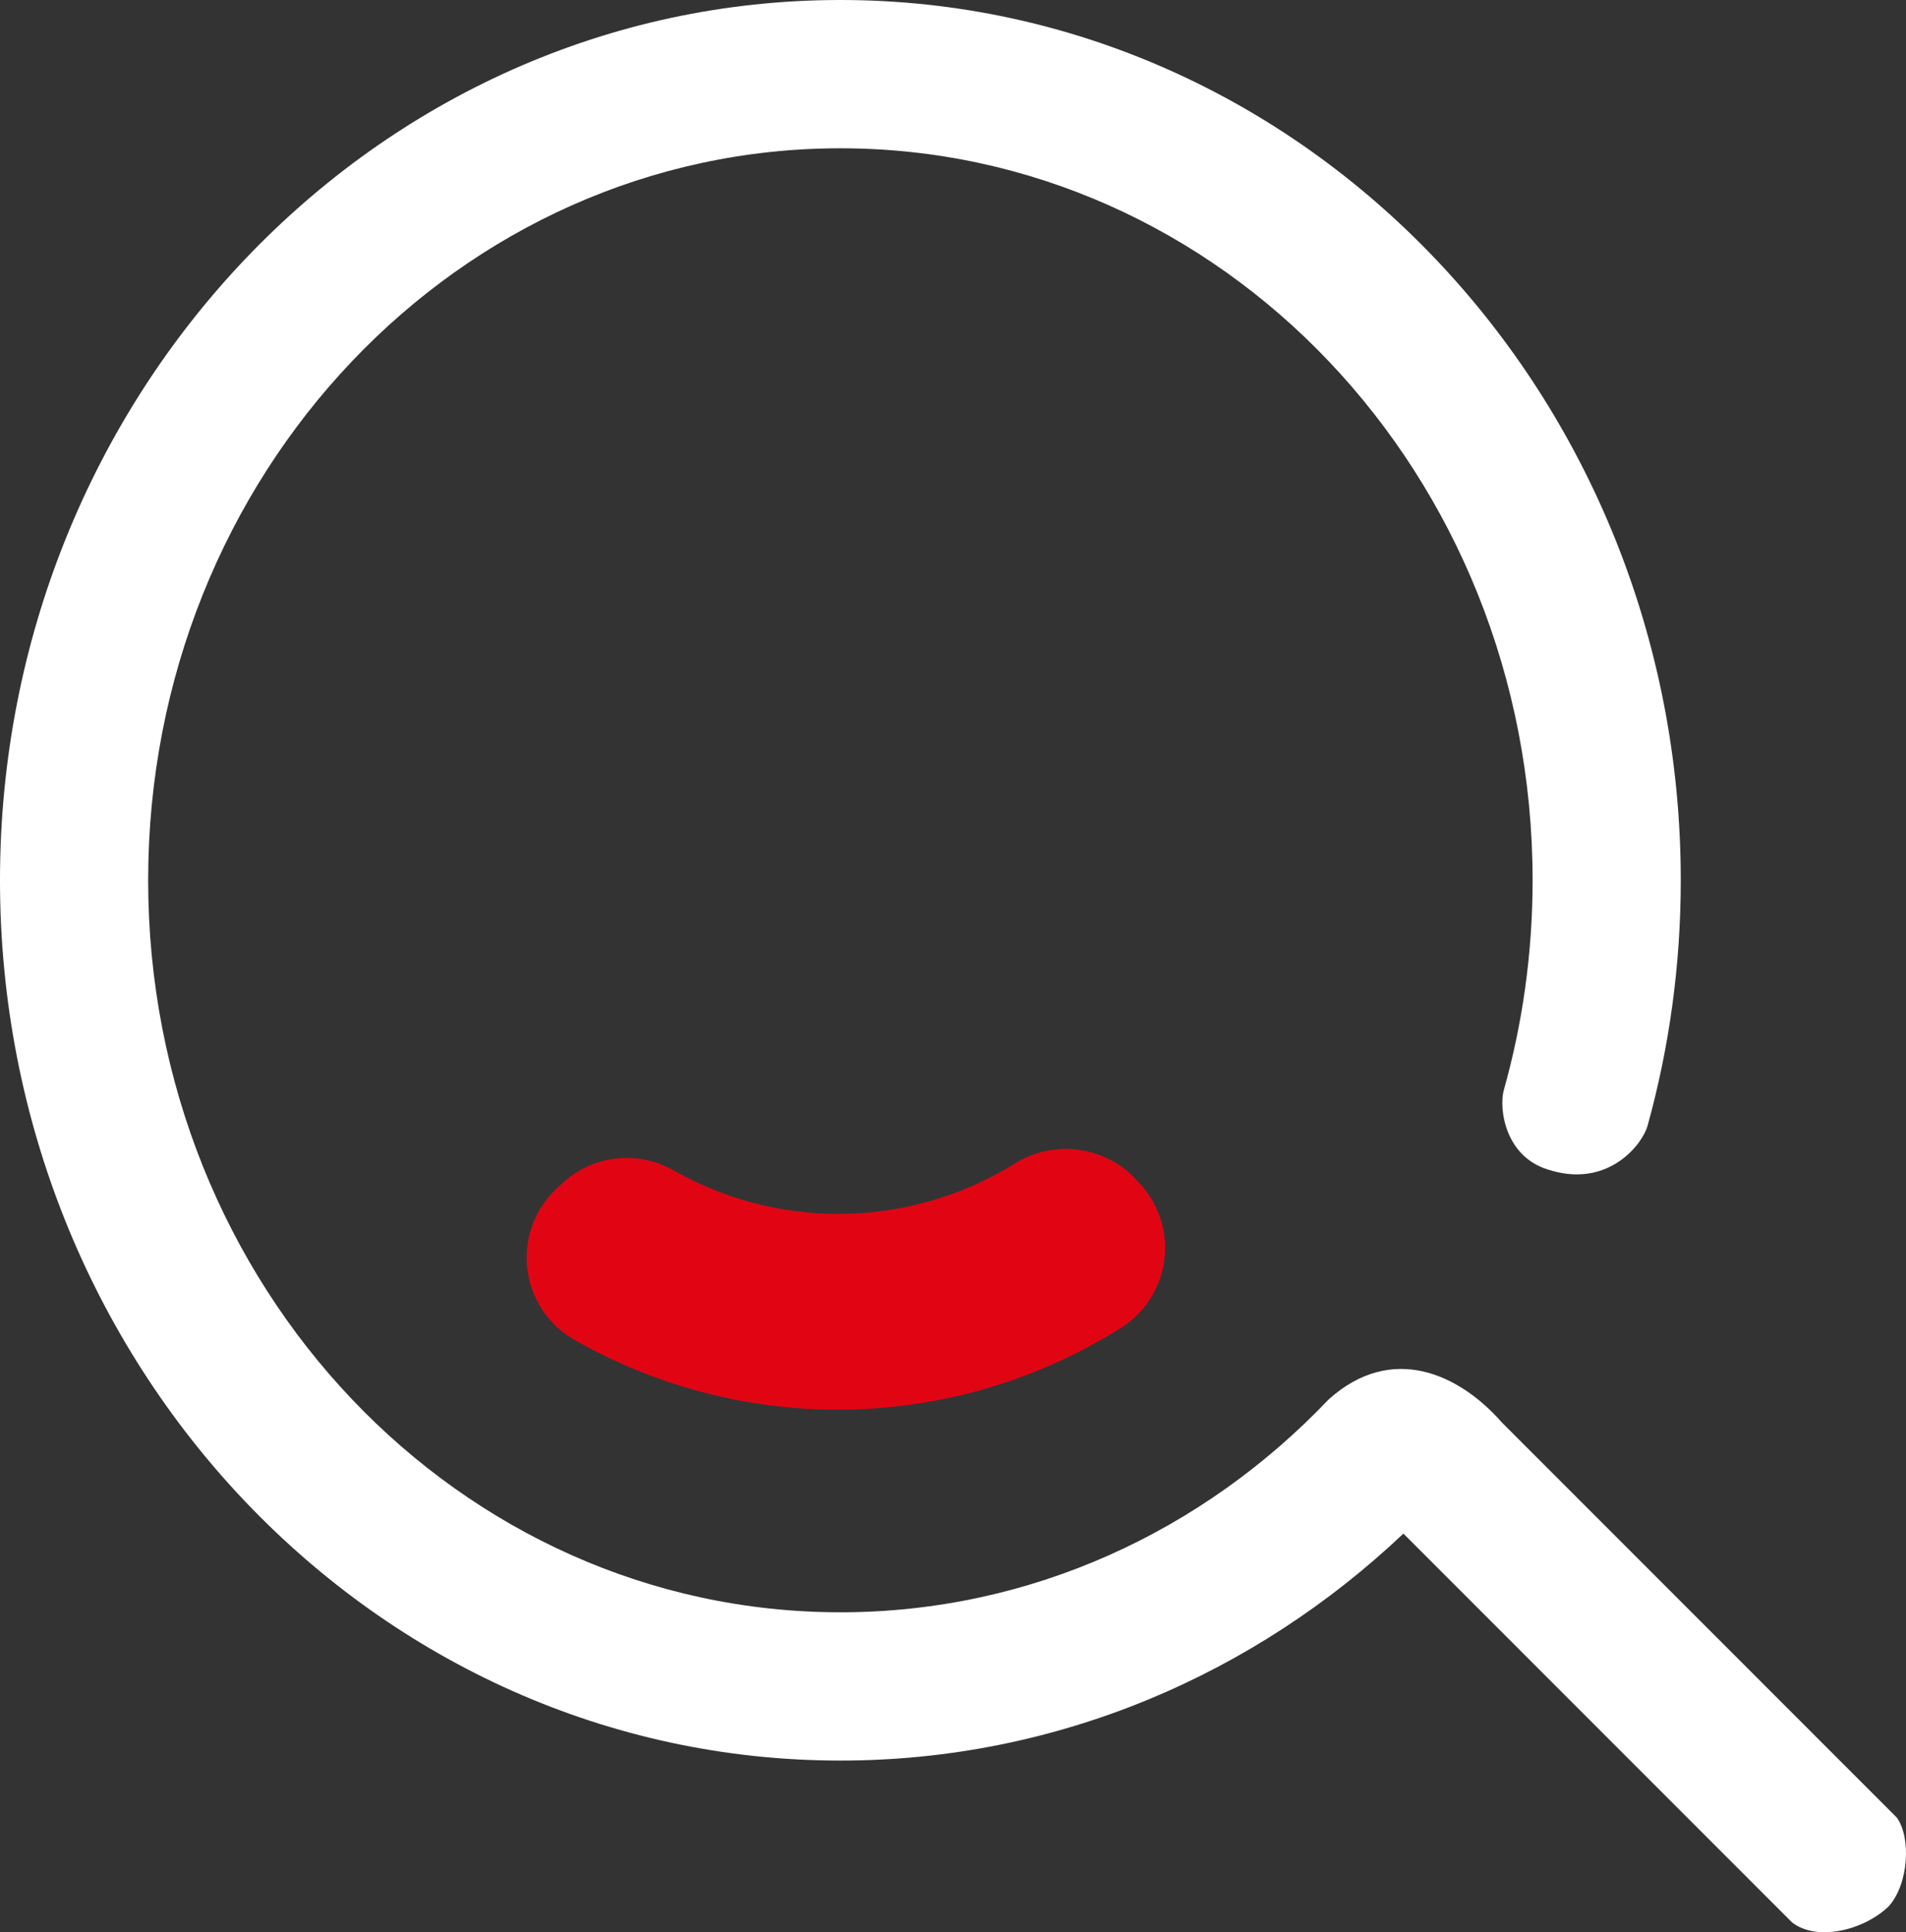
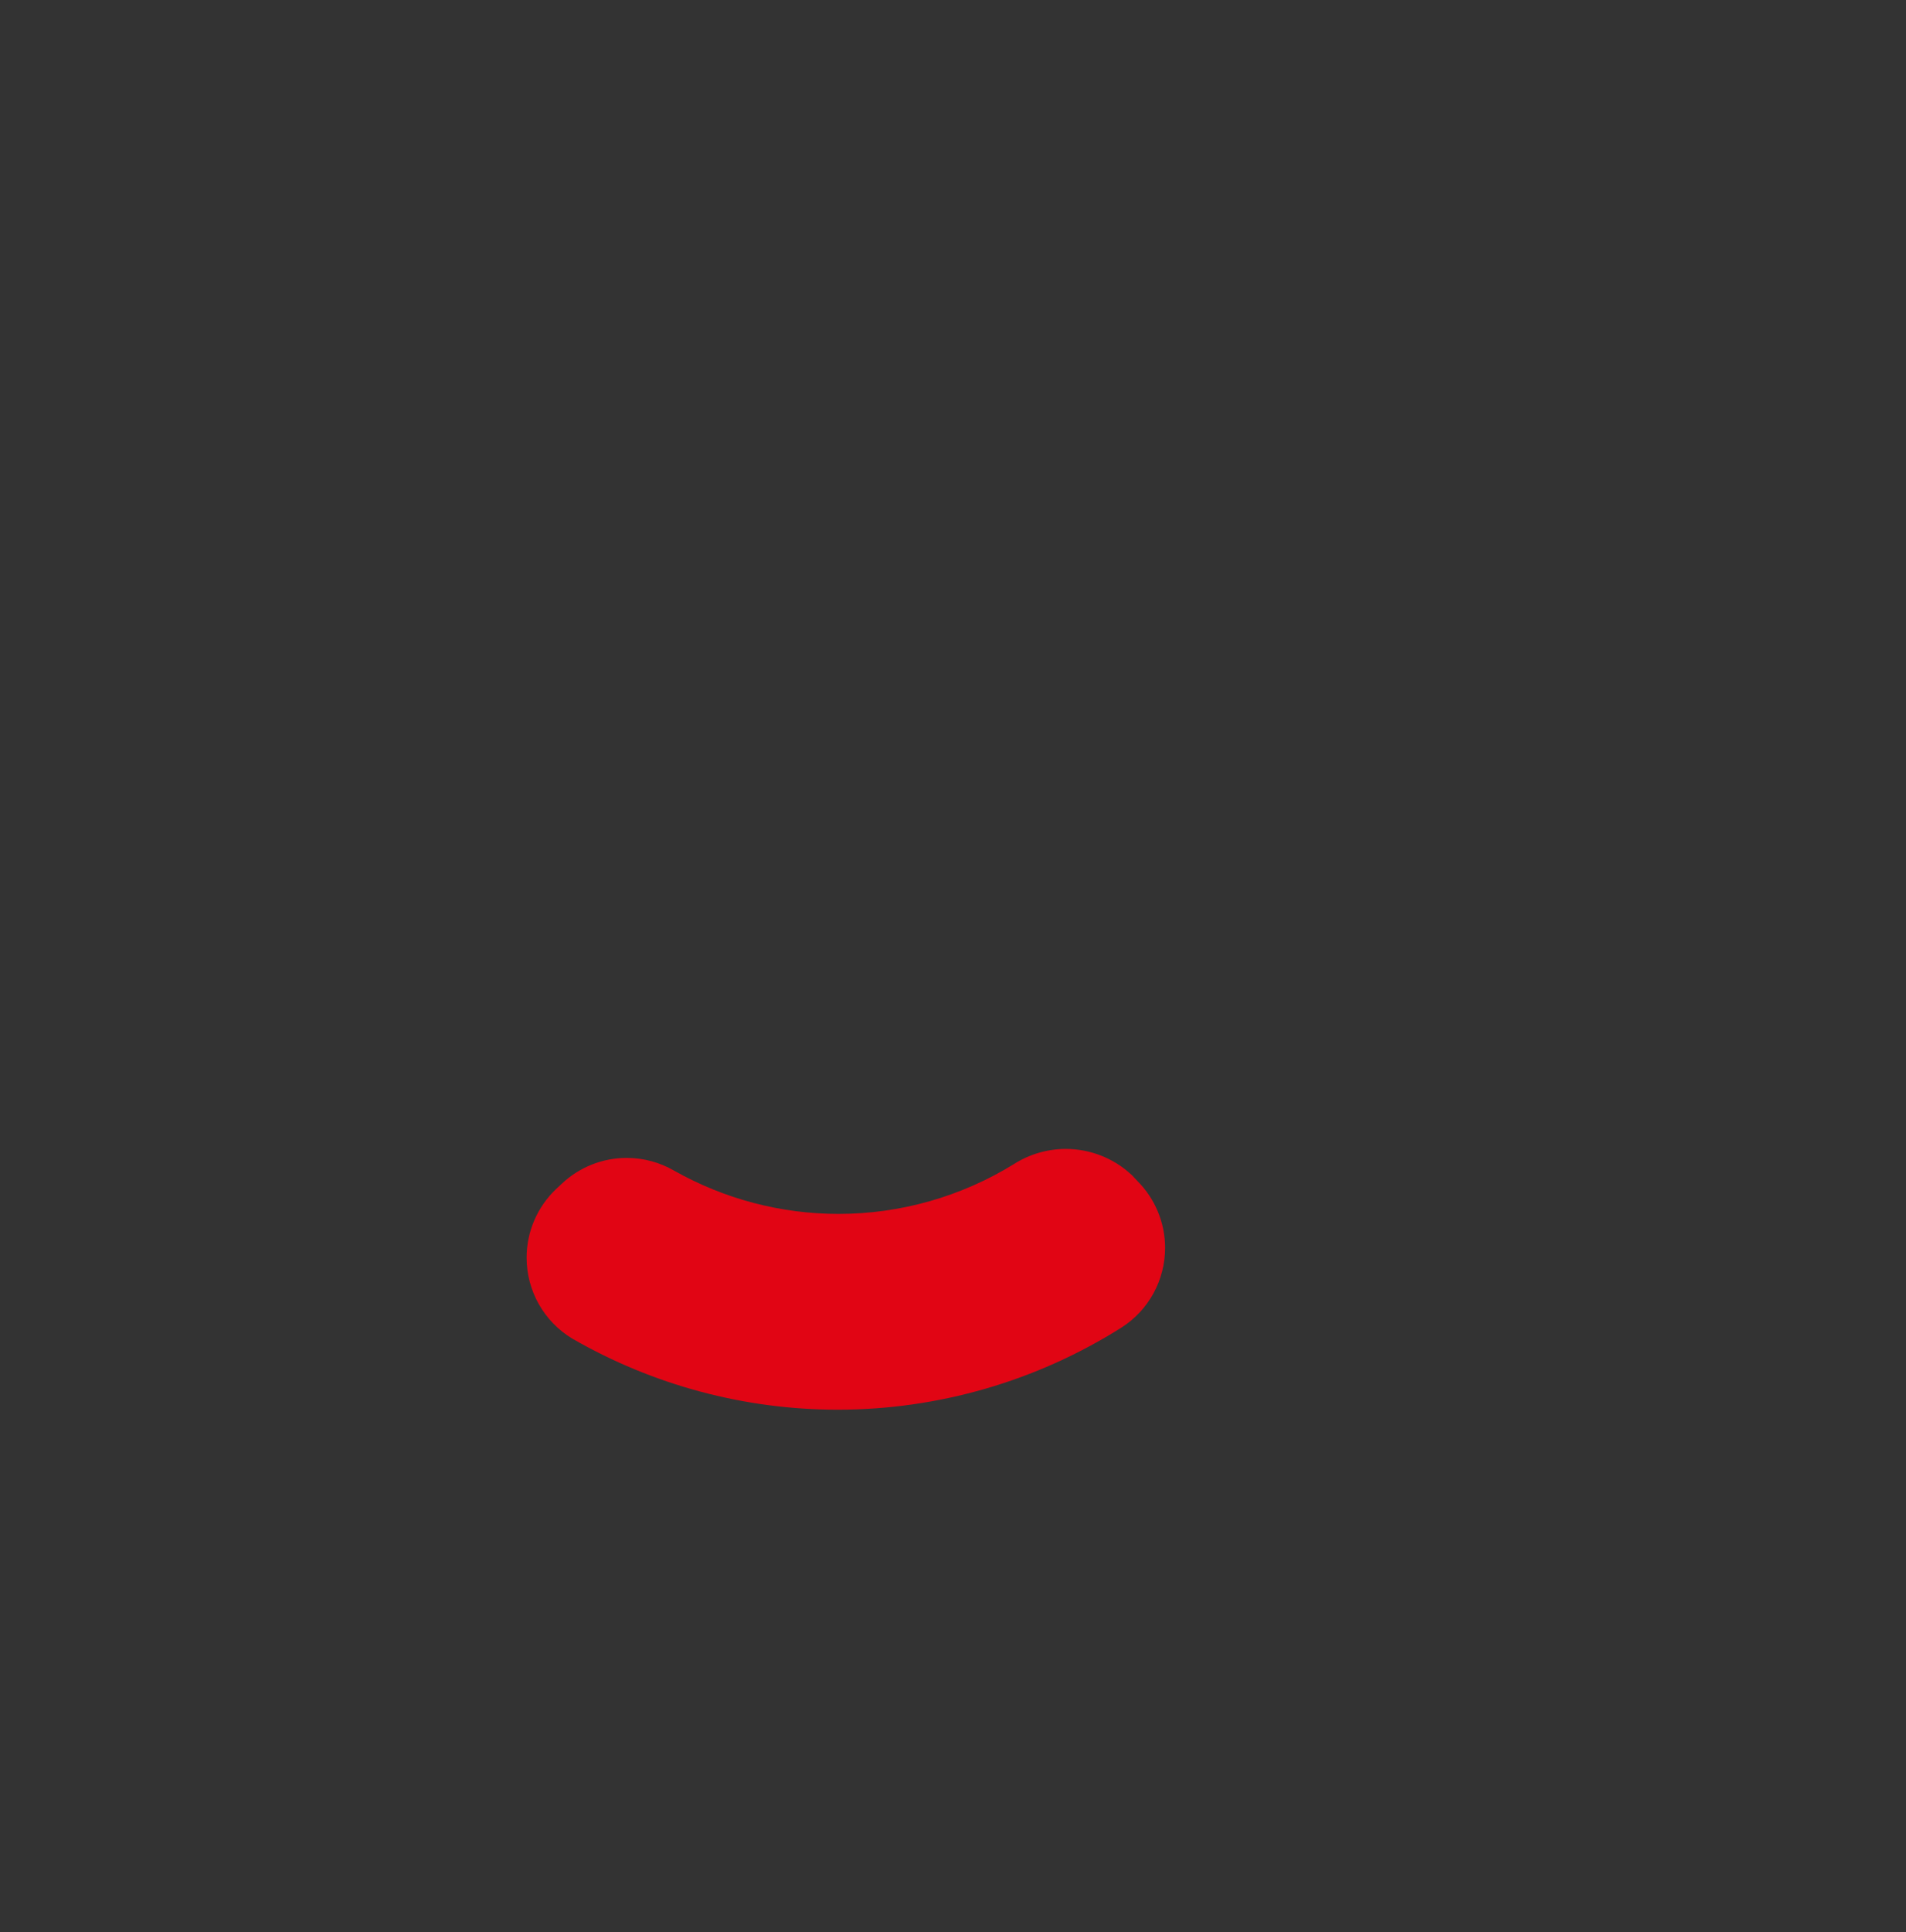
<svg xmlns="http://www.w3.org/2000/svg" xml:space="preserve" width="49.343" height="50" style="clip-rule:evenodd;fill-rule:evenodd;image-rendering:optimizeQuality;shape-rendering:geometricPrecision;text-rendering:geometricPrecision" viewBox="0 0 346.55 351.164">
  <rect x="0" y="0" width="346.55" height="351.164" fill="#333333" stroke="none" />
  <path d="M205.71 213.5c-3.24-3.02-7.51-4.69-11.93-4.69-3.35 0-6.63.96-9.45 2.76-9.58 5.91-20.63 9.05-31.89 9.05-10.46 0-20.73-2.71-29.84-7.84-2.63-1.53-5.62-2.34-8.66-2.34-4.39 0-8.61 1.68-11.8 4.69l-1.07 1c-3.4 3.24-5.33 7.74-5.33 12.44 0 6.03 3.16 11.62 8.32 14.72 14.67 8.45 31.31 12.91 48.25 12.91 18.24 0 36.13-5.18 51.56-14.91 4.96-3.15 7.96-8.63 7.96-14.5 0-4.56-1.82-8.94-5.04-12.16l-1.07-1.14z" style="fill:#e10514;fill-opacity:1" transform="translate(.009)" />
-   <path d="M282.23 212.78c-8.73-2.14-9.71-11.46-8.82-14.64 3.4-12.08 5.24-24.89 5.24-38.16 0-36.9-14.17-70.25-37.07-94.33-22.74-23.91-54.14-38.7-88.79-38.7-34.65 0-66.05 14.79-88.79 38.7-22.9 24.08-37.07 57.43-37.07 94.33S41.1 230.23 64 254.32c22.74 23.91 54.14 38.7 88.79 38.7 34.65 0 66.05-14.79 88.79-38.7 11.48-10.29 23.73-4.65 31.53 4.25l71.75 71.75c2.61 3.55 2.23 12.02-1.47 16.15-4.6 4.41-13.1 6.41-17.58 2.9l-70.65-70.65c-27.11 25.64-63 41.25-102.37 41.25-42.29 0-80.57-18.01-108.26-47.12C17.01 243.91-.01 203.99-.01 159.98c0-44.01 17.03-83.92 44.54-112.86C72.21 18.01 110.49 0 152.79 0c42.3 0 80.57 18.01 108.26 47.12 27.52 28.94 44.54 68.85 44.54 112.86 0 15.48-2.11 30.46-6.04 44.63-.91 3.28-6.91 11.11-17.33 8.18z" style="fill:#fff;fill-rule:nonzero" transform="translate(.009)" />
</svg>